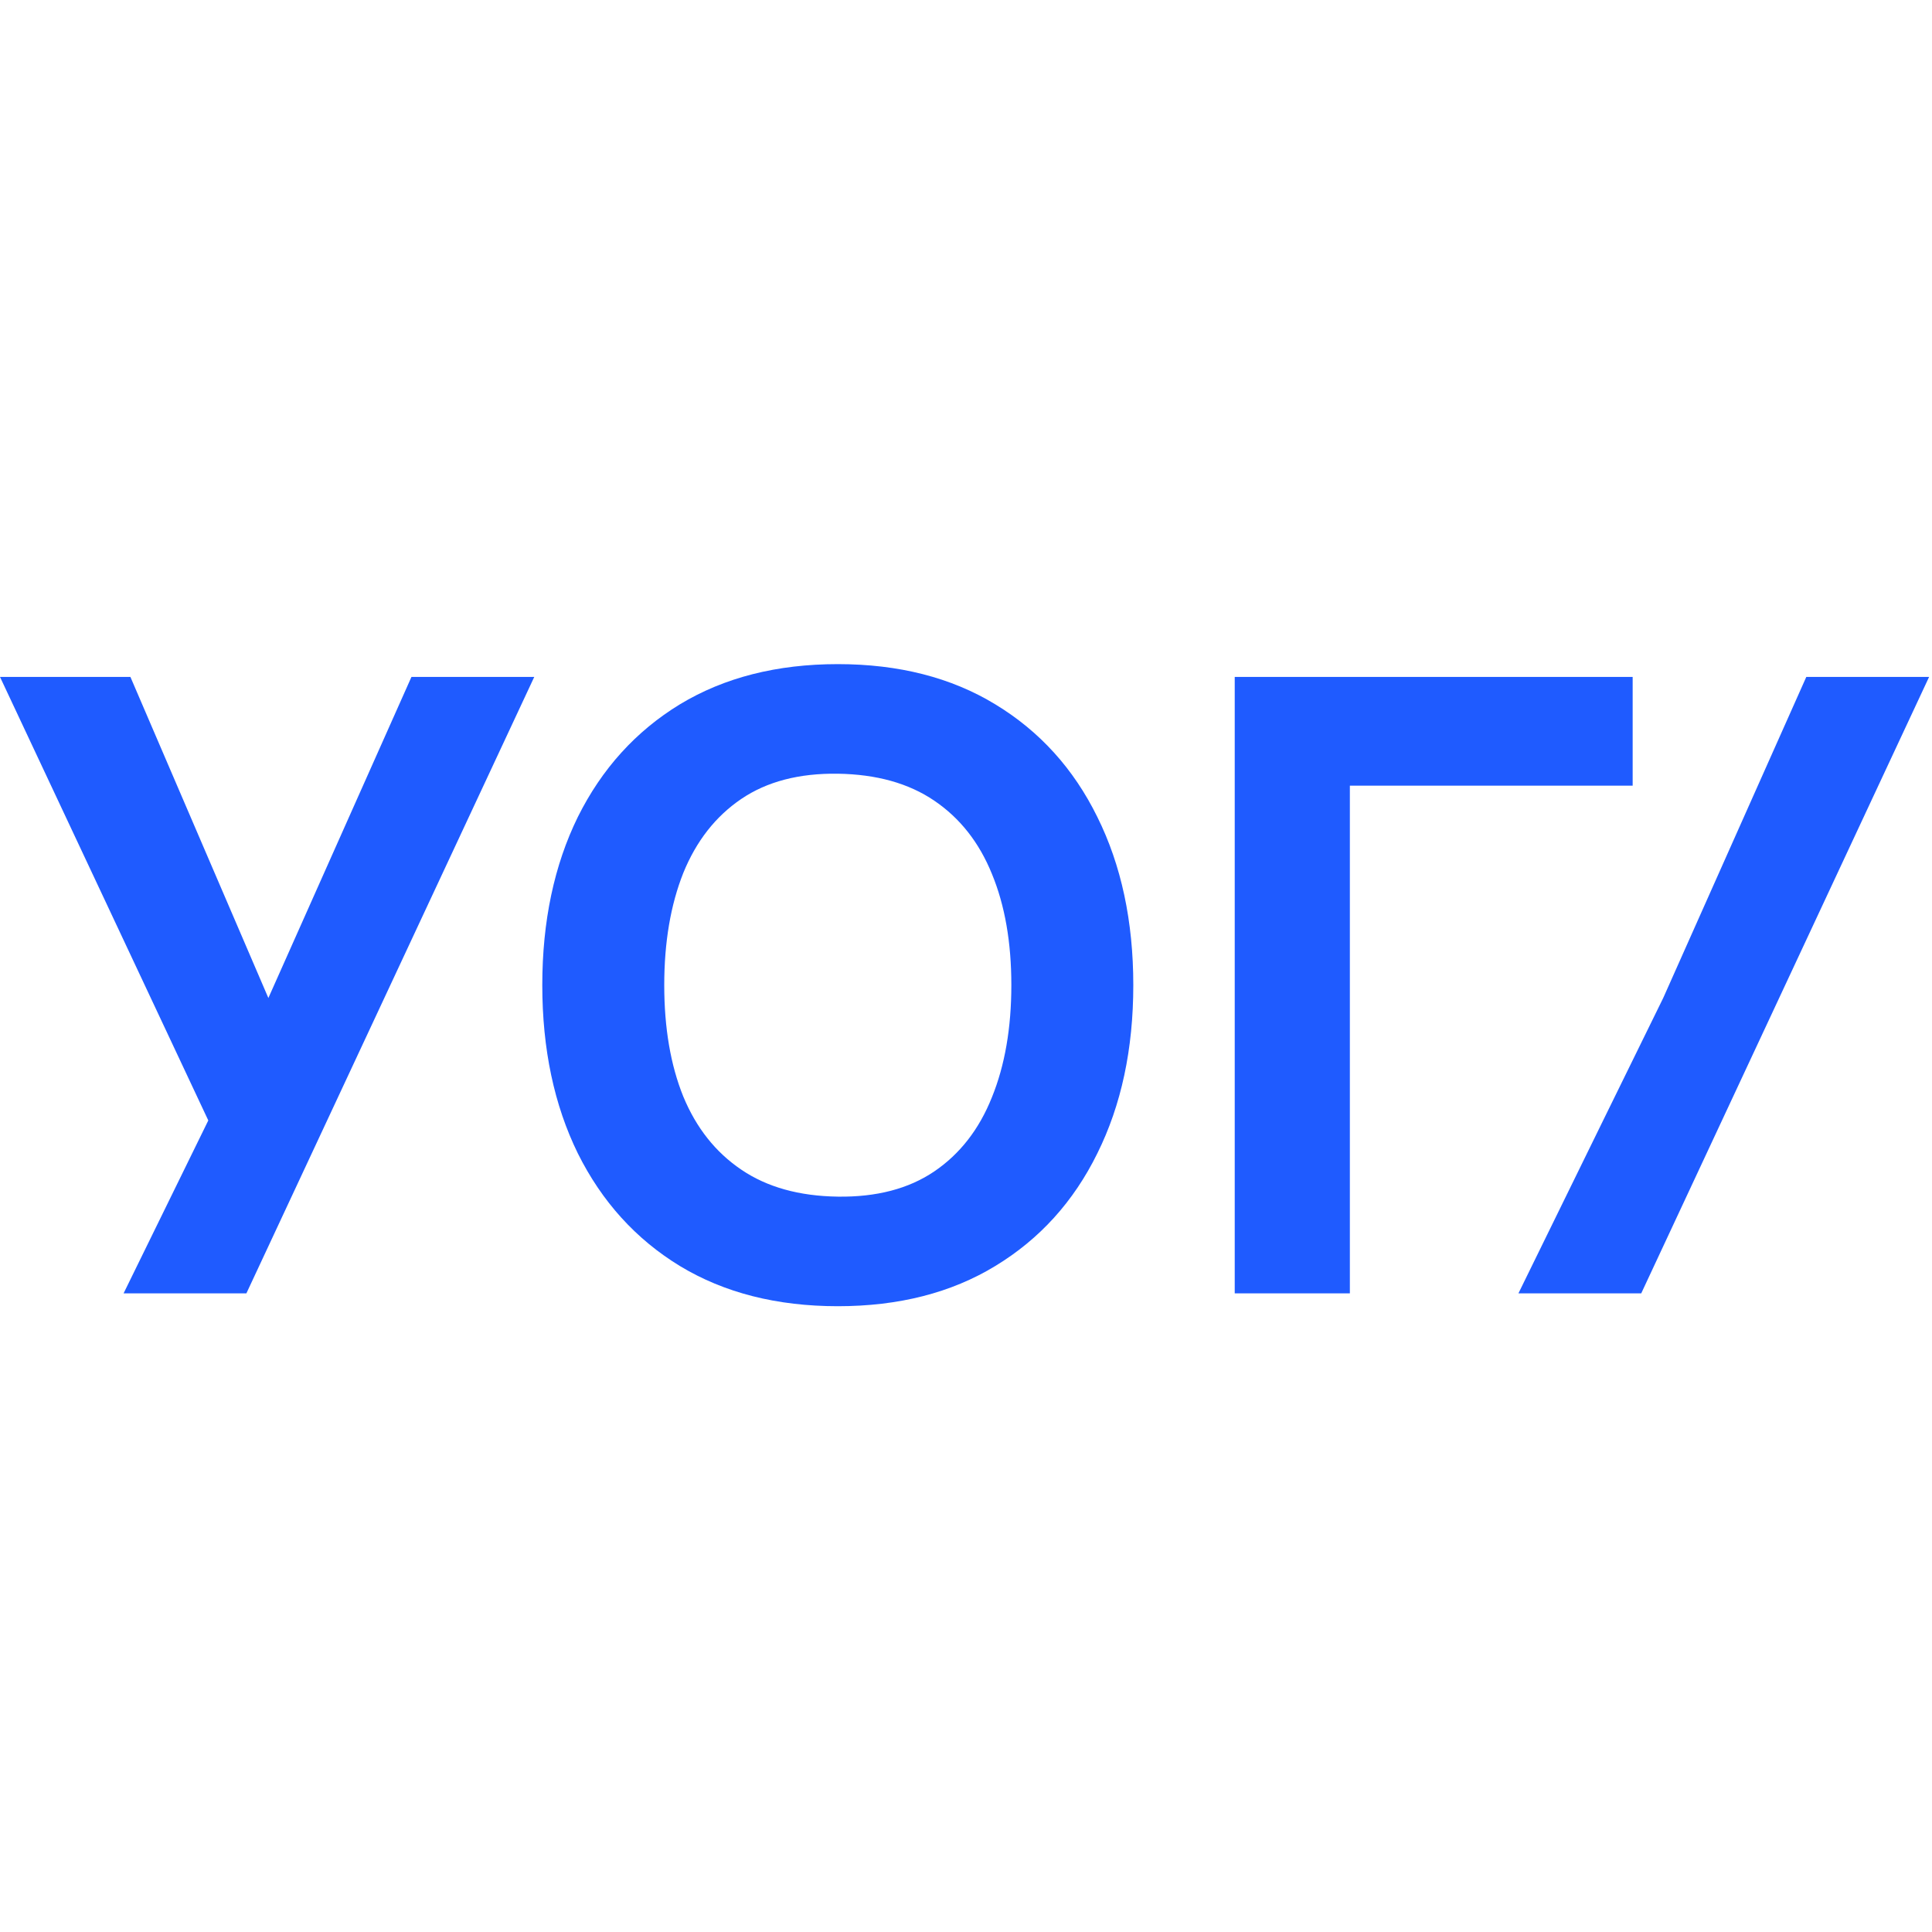
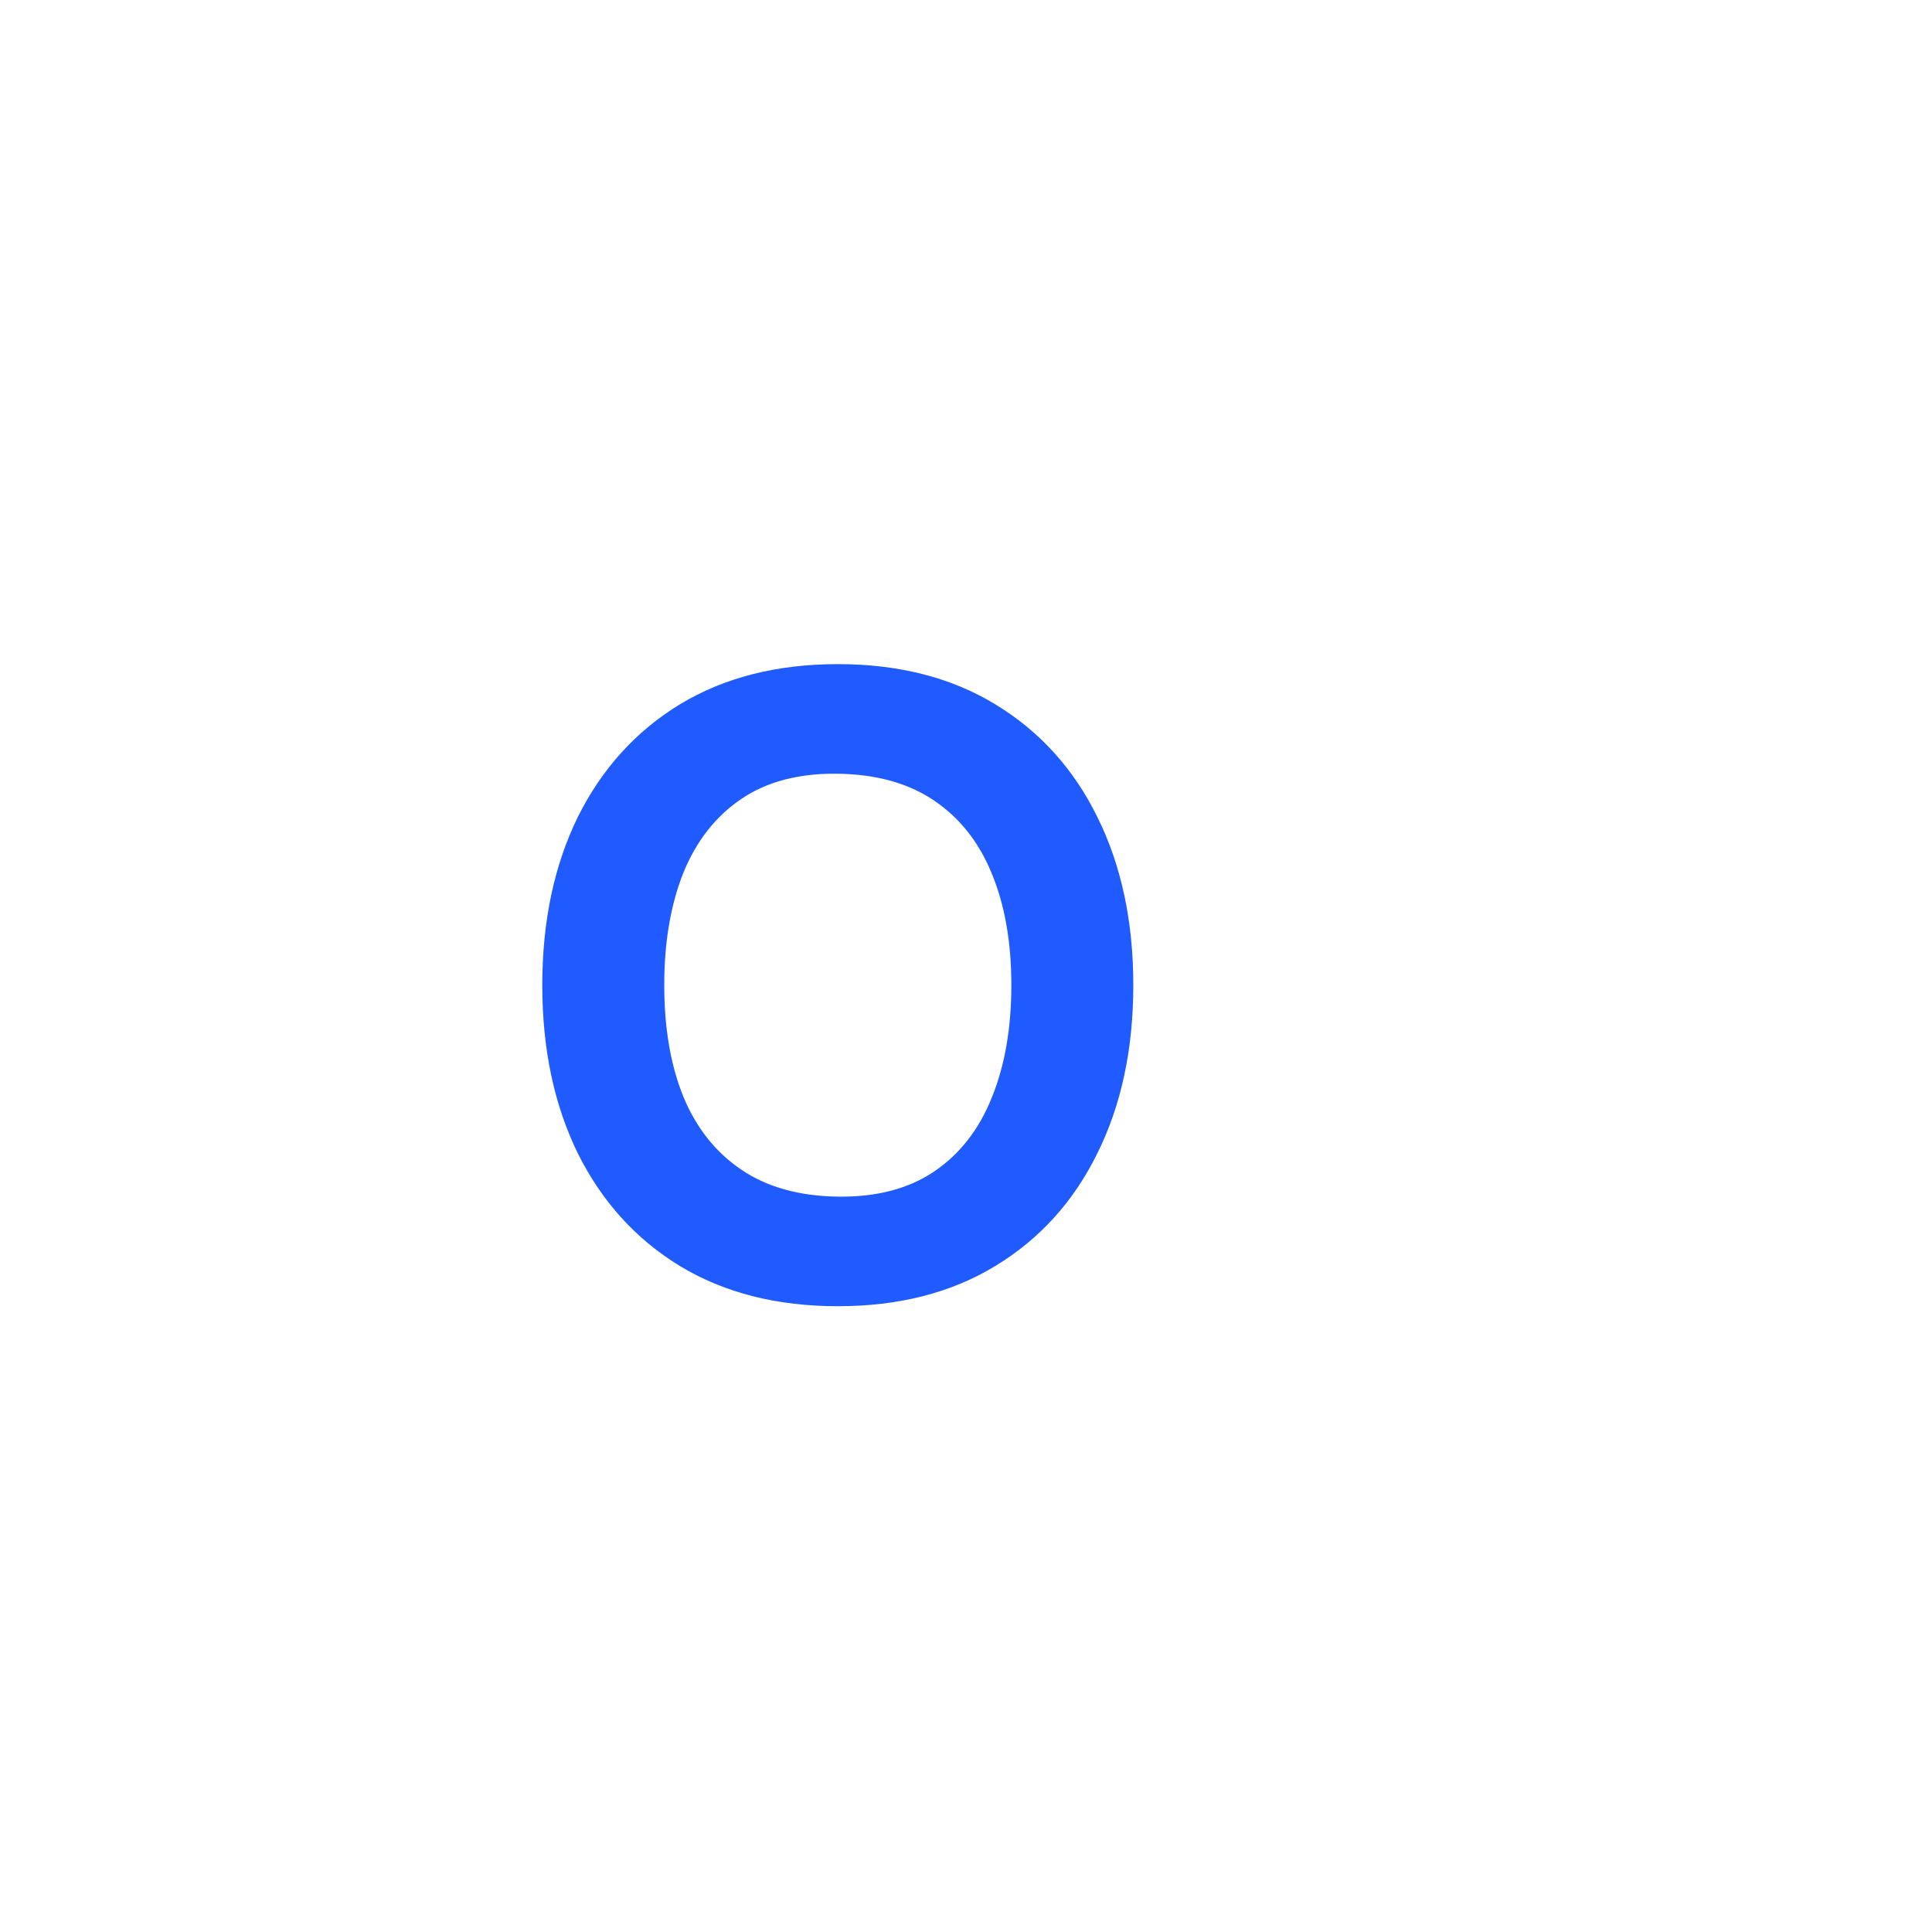
<svg xmlns="http://www.w3.org/2000/svg" width="32" height="32" viewBox="0 0 32 32" fill="none">
-   <path d="M20.451 21.422V11.212H27.042V13.013H22.358V21.422H20.451Z" fill="#1F5BFF" />
  <path d="M13.877 21.635C12.867 21.635 11.995 21.413 11.261 20.969C10.532 20.524 9.969 19.903 9.571 19.104C9.179 18.305 8.982 17.376 8.982 16.317C8.982 15.259 9.179 14.33 9.571 13.531C9.969 12.732 10.532 12.111 11.261 11.666C11.995 11.222 12.867 11 13.877 11C14.886 11 15.756 11.222 16.485 11.666C17.219 12.111 17.782 12.732 18.175 13.531C18.572 14.33 18.771 15.259 18.771 16.317C18.771 17.376 18.572 18.305 18.175 19.104C17.782 19.903 17.219 20.524 16.485 20.969C15.756 21.413 14.886 21.635 13.877 21.635ZM13.877 19.82C14.517 19.829 15.05 19.69 15.475 19.402C15.9 19.113 16.218 18.704 16.429 18.175C16.644 17.646 16.751 17.026 16.751 16.317C16.751 15.608 16.644 14.994 16.429 14.474C16.218 13.954 15.9 13.55 15.475 13.262C15.05 12.973 14.517 12.825 13.877 12.815C13.236 12.806 12.703 12.945 12.278 13.233C11.852 13.522 11.532 13.931 11.317 14.46C11.107 14.989 11.002 15.608 11.002 16.317C11.002 17.026 11.107 17.641 11.317 18.161C11.532 18.681 11.852 19.085 12.278 19.373C12.703 19.662 13.236 19.811 13.877 19.82Z" fill="#1F5BFF" />
-   <path d="M2.047 21.422L3.45 18.558L0 11.212H2.16L4.445 16.53L6.815 11.212H8.849L4.081 21.422H2.047Z" fill="#1F5BFF" />
-   <path d="M25.15 21.422L26.553 18.558L27.548 16.53L29.918 11.212H31.952L27.184 21.422H25.15Z" fill="#1F5BFF" />
</svg>